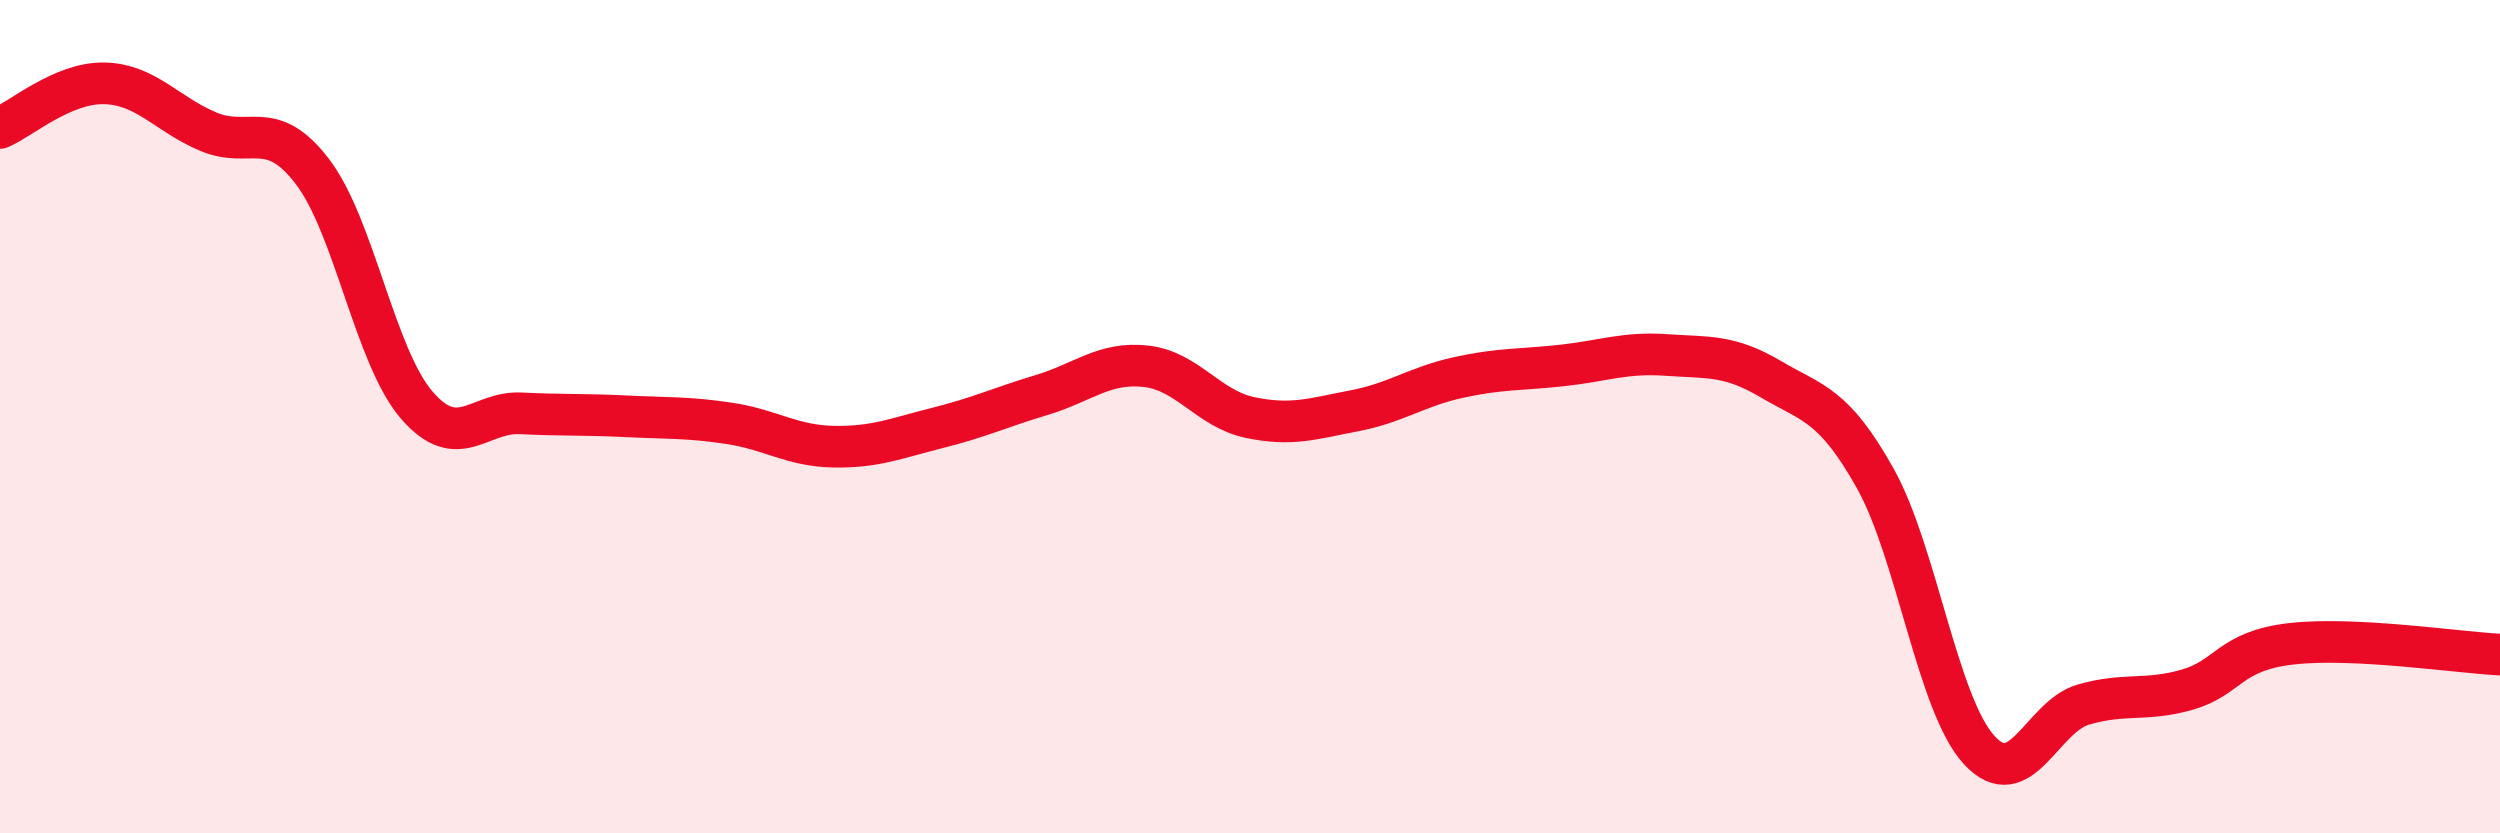
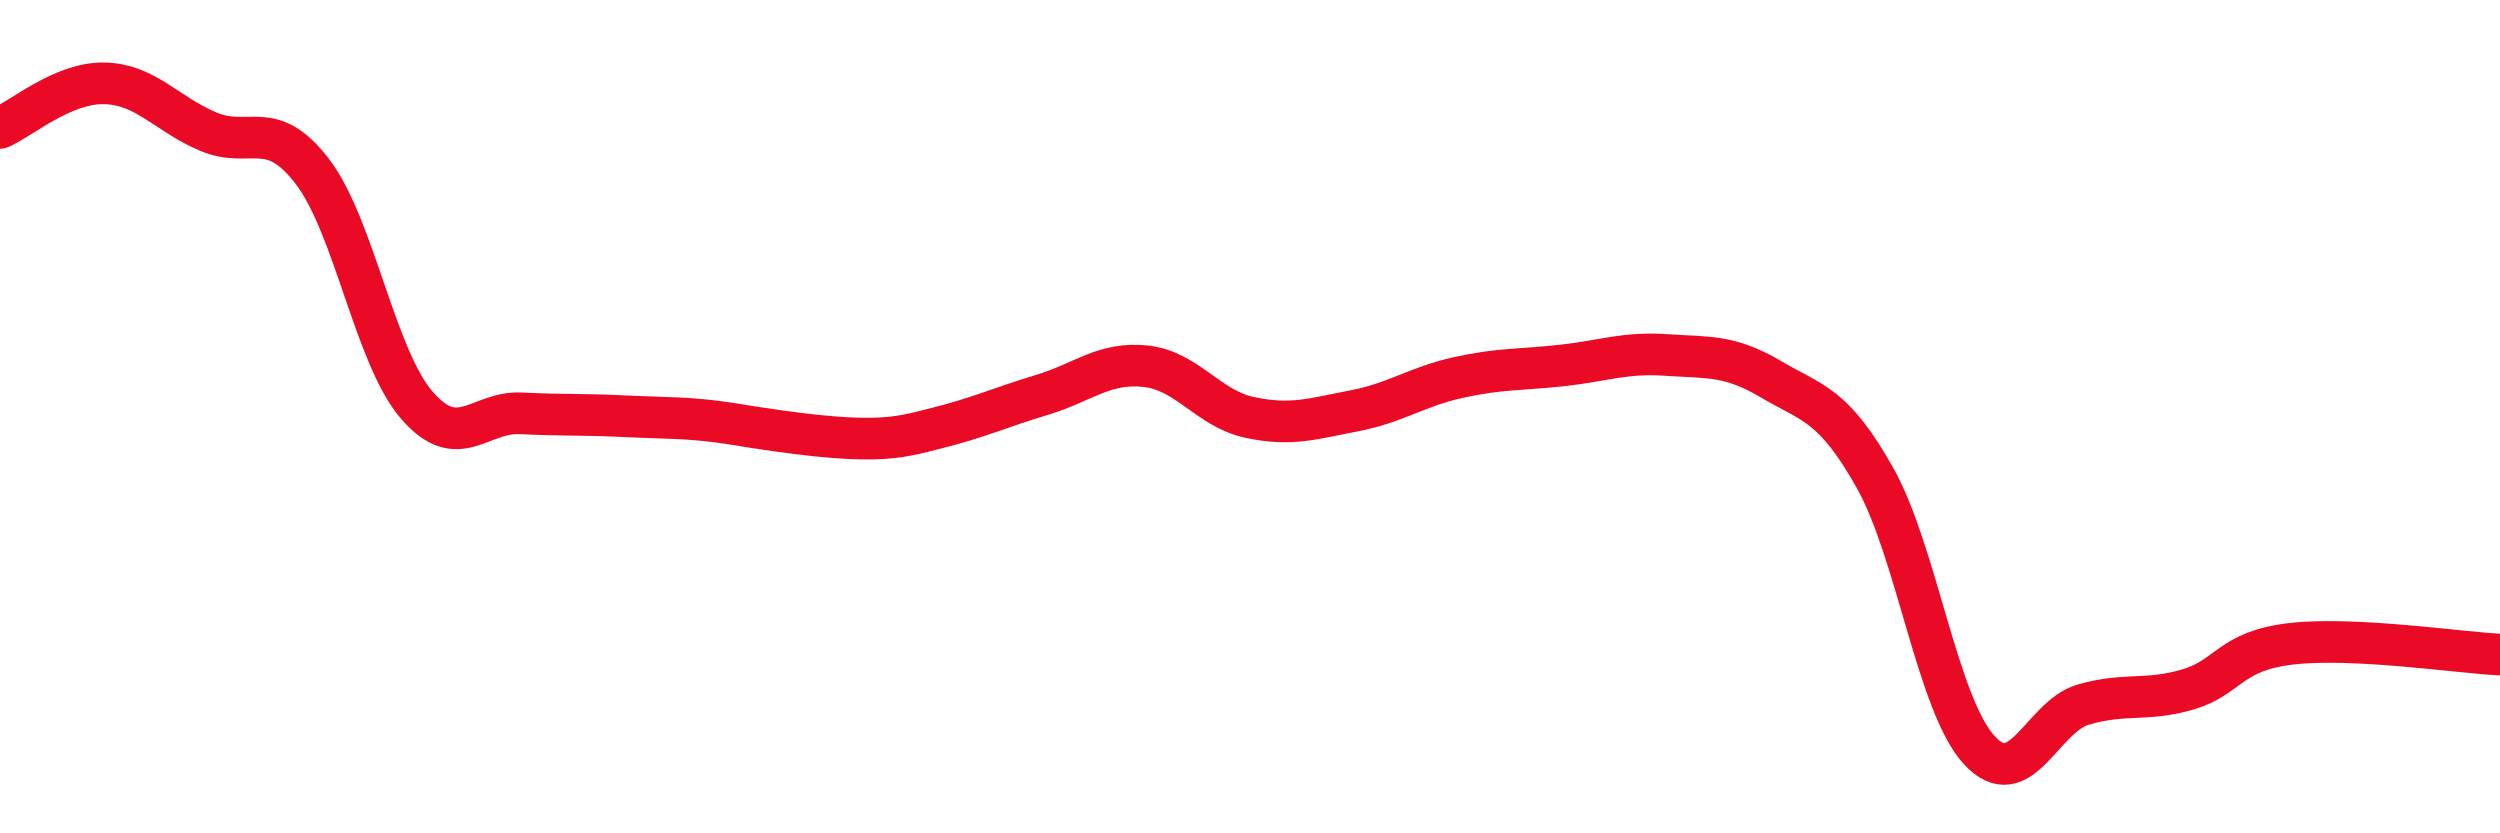
<svg xmlns="http://www.w3.org/2000/svg" width="60" height="20" viewBox="0 0 60 20">
-   <path d="M 0,3.07 C 0.5,2.86 1.5,1.98 2.5,2 C 3.5,2.02 4,2.74 5,3.16 C 6,3.58 6.5,2.81 7.5,4.12 C 8.5,5.43 9,8.56 10,9.72 C 11,10.88 11.5,9.87 12.5,9.92 C 13.5,9.97 14,9.94 15,9.99 C 16,10.04 16.5,10.01 17.5,10.16 C 18.5,10.31 19,10.7 20,10.72 C 21,10.74 21.5,10.52 22.5,10.27 C 23.5,10.02 24,9.78 25,9.48 C 26,9.18 26.5,8.68 27.5,8.79 C 28.5,8.9 29,9.81 30,10.02 C 31,10.23 31.5,10.05 32.5,9.86 C 33.5,9.67 34,9.28 35,9.06 C 36,8.84 36.5,8.88 37.5,8.77 C 38.5,8.66 39,8.45 40,8.52 C 41,8.59 41.5,8.51 42.5,9.1 C 43.5,9.69 44,9.69 45,11.47 C 46,13.25 46.5,16.91 47.5,18 C 48.5,19.09 49,17.2 50,16.91 C 51,16.62 51.5,16.84 52.5,16.55 C 53.5,16.26 53.5,15.62 55,15.45 C 56.5,15.28 59,15.66 60,15.71L60 20L0 20Z" fill="#EB0A25" opacity="0.1" stroke-linecap="round" stroke-linejoin="round" />
-   <path d="M 0,3.07 C 0.5,2.86 1.5,1.98 2.5,2 C 3.5,2.02 4,2.74 5,3.16 C 6,3.58 6.5,2.81 7.5,4.12 C 8.5,5.43 9,8.56 10,9.72 C 11,10.88 11.5,9.87 12.5,9.92 C 13.5,9.97 14,9.94 15,9.99 C 16,10.04 16.5,10.01 17.5,10.16 C 18.5,10.31 19,10.7 20,10.72 C 21,10.74 21.5,10.52 22.5,10.27 C 23.5,10.02 24,9.78 25,9.48 C 26,9.18 26.5,8.68 27.5,8.79 C 28.5,8.9 29,9.81 30,10.02 C 31,10.23 31.5,10.05 32.5,9.86 C 33.5,9.67 34,9.28 35,9.06 C 36,8.84 36.5,8.88 37.5,8.77 C 38.5,8.66 39,8.45 40,8.52 C 41,8.59 41.5,8.51 42.5,9.1 C 43.5,9.69 44,9.69 45,11.47 C 46,13.25 46.5,16.91 47.5,18 C 48.5,19.09 49,17.2 50,16.91 C 51,16.62 51.5,16.84 52.5,16.55 C 53.5,16.26 53.5,15.62 55,15.45 C 56.5,15.28 59,15.66 60,15.71" stroke="#EB0A25" stroke-width="1" fill="none" stroke-linecap="round" stroke-linejoin="round" />
+   <path d="M 0,3.07 C 0.5,2.86 1.5,1.98 2.5,2 C 3.5,2.02 4,2.74 5,3.16 C 6,3.58 6.5,2.81 7.5,4.12 C 8.5,5.43 9,8.56 10,9.72 C 11,10.88 11.5,9.87 12.5,9.92 C 13.5,9.97 14,9.94 15,9.99 C 16,10.04 16.5,10.01 17.5,10.16 C 21,10.74 21.5,10.52 22.5,10.27 C 23.5,10.02 24,9.78 25,9.48 C 26,9.18 26.5,8.68 27.5,8.79 C 28.5,8.9 29,9.81 30,10.02 C 31,10.23 31.5,10.05 32.5,9.86 C 33.5,9.67 34,9.28 35,9.06 C 36,8.84 36.5,8.88 37.5,8.77 C 38.5,8.66 39,8.45 40,8.52 C 41,8.59 41.5,8.51 42.5,9.1 C 43.5,9.69 44,9.69 45,11.47 C 46,13.25 46.5,16.91 47.5,18 C 48.5,19.09 49,17.2 50,16.91 C 51,16.62 51.5,16.84 52.5,16.55 C 53.5,16.26 53.5,15.62 55,15.45 C 56.5,15.28 59,15.66 60,15.71" stroke="#EB0A25" stroke-width="1" fill="none" stroke-linecap="round" stroke-linejoin="round" />
</svg>